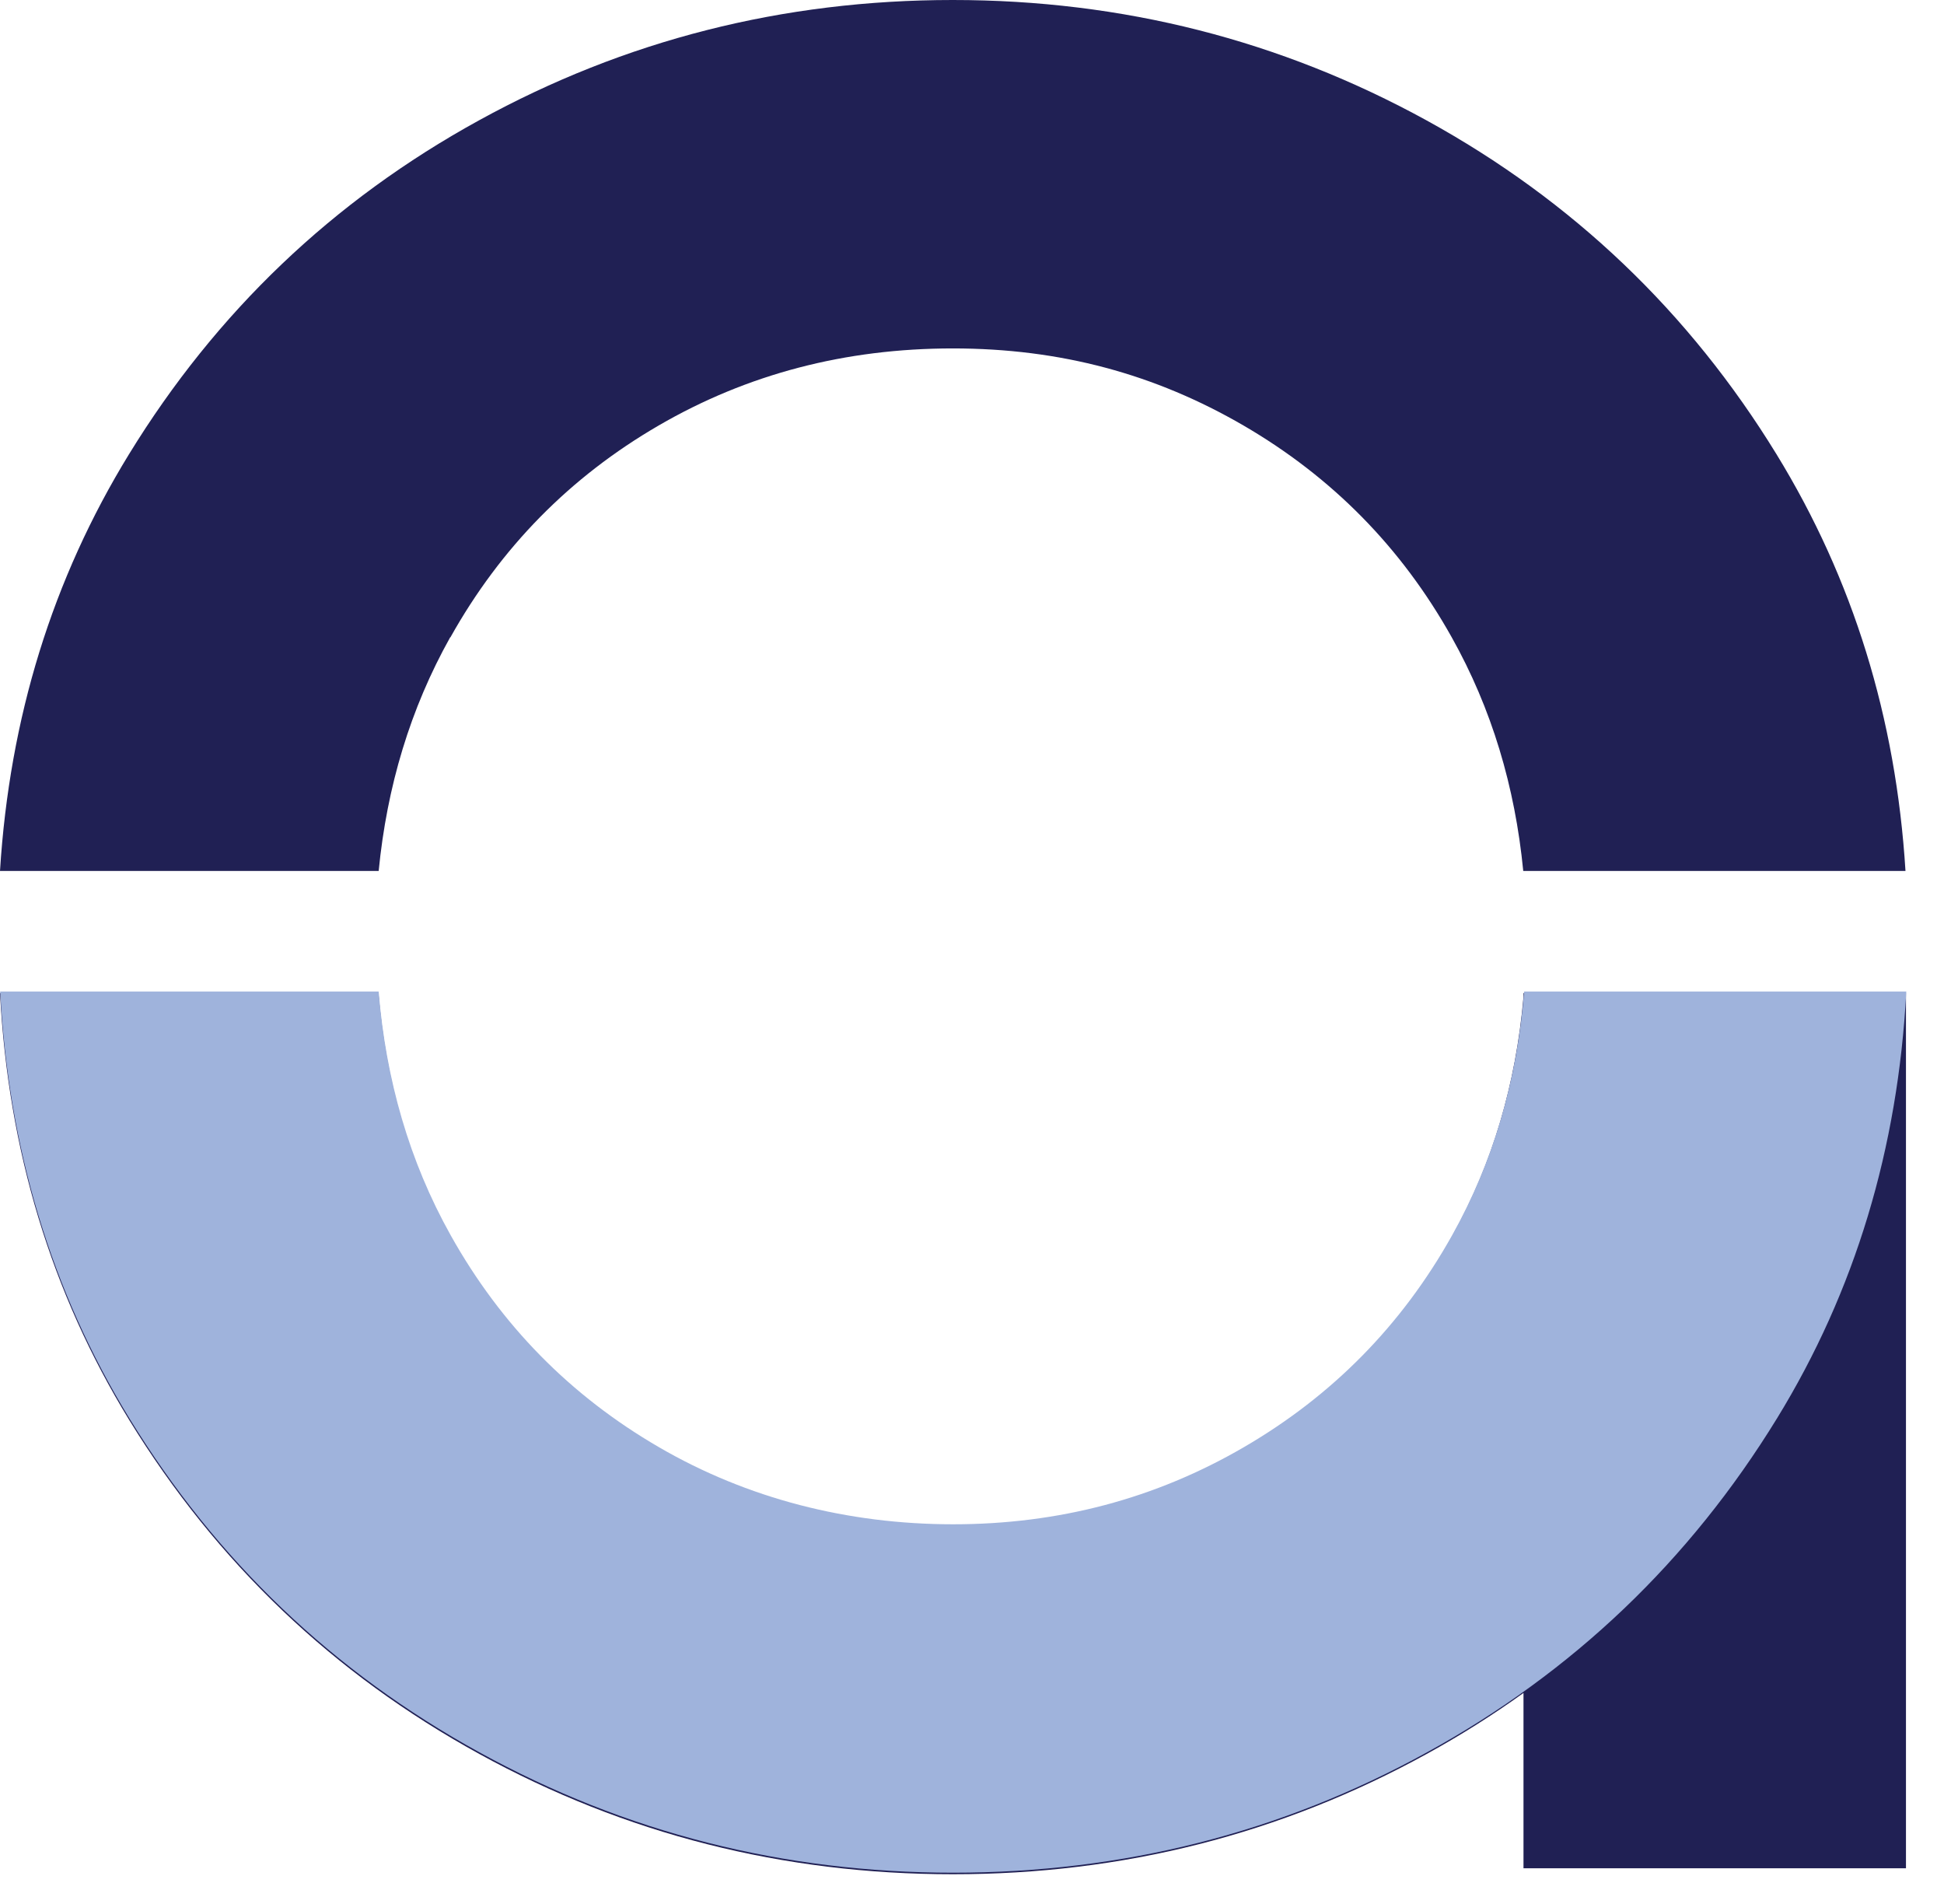
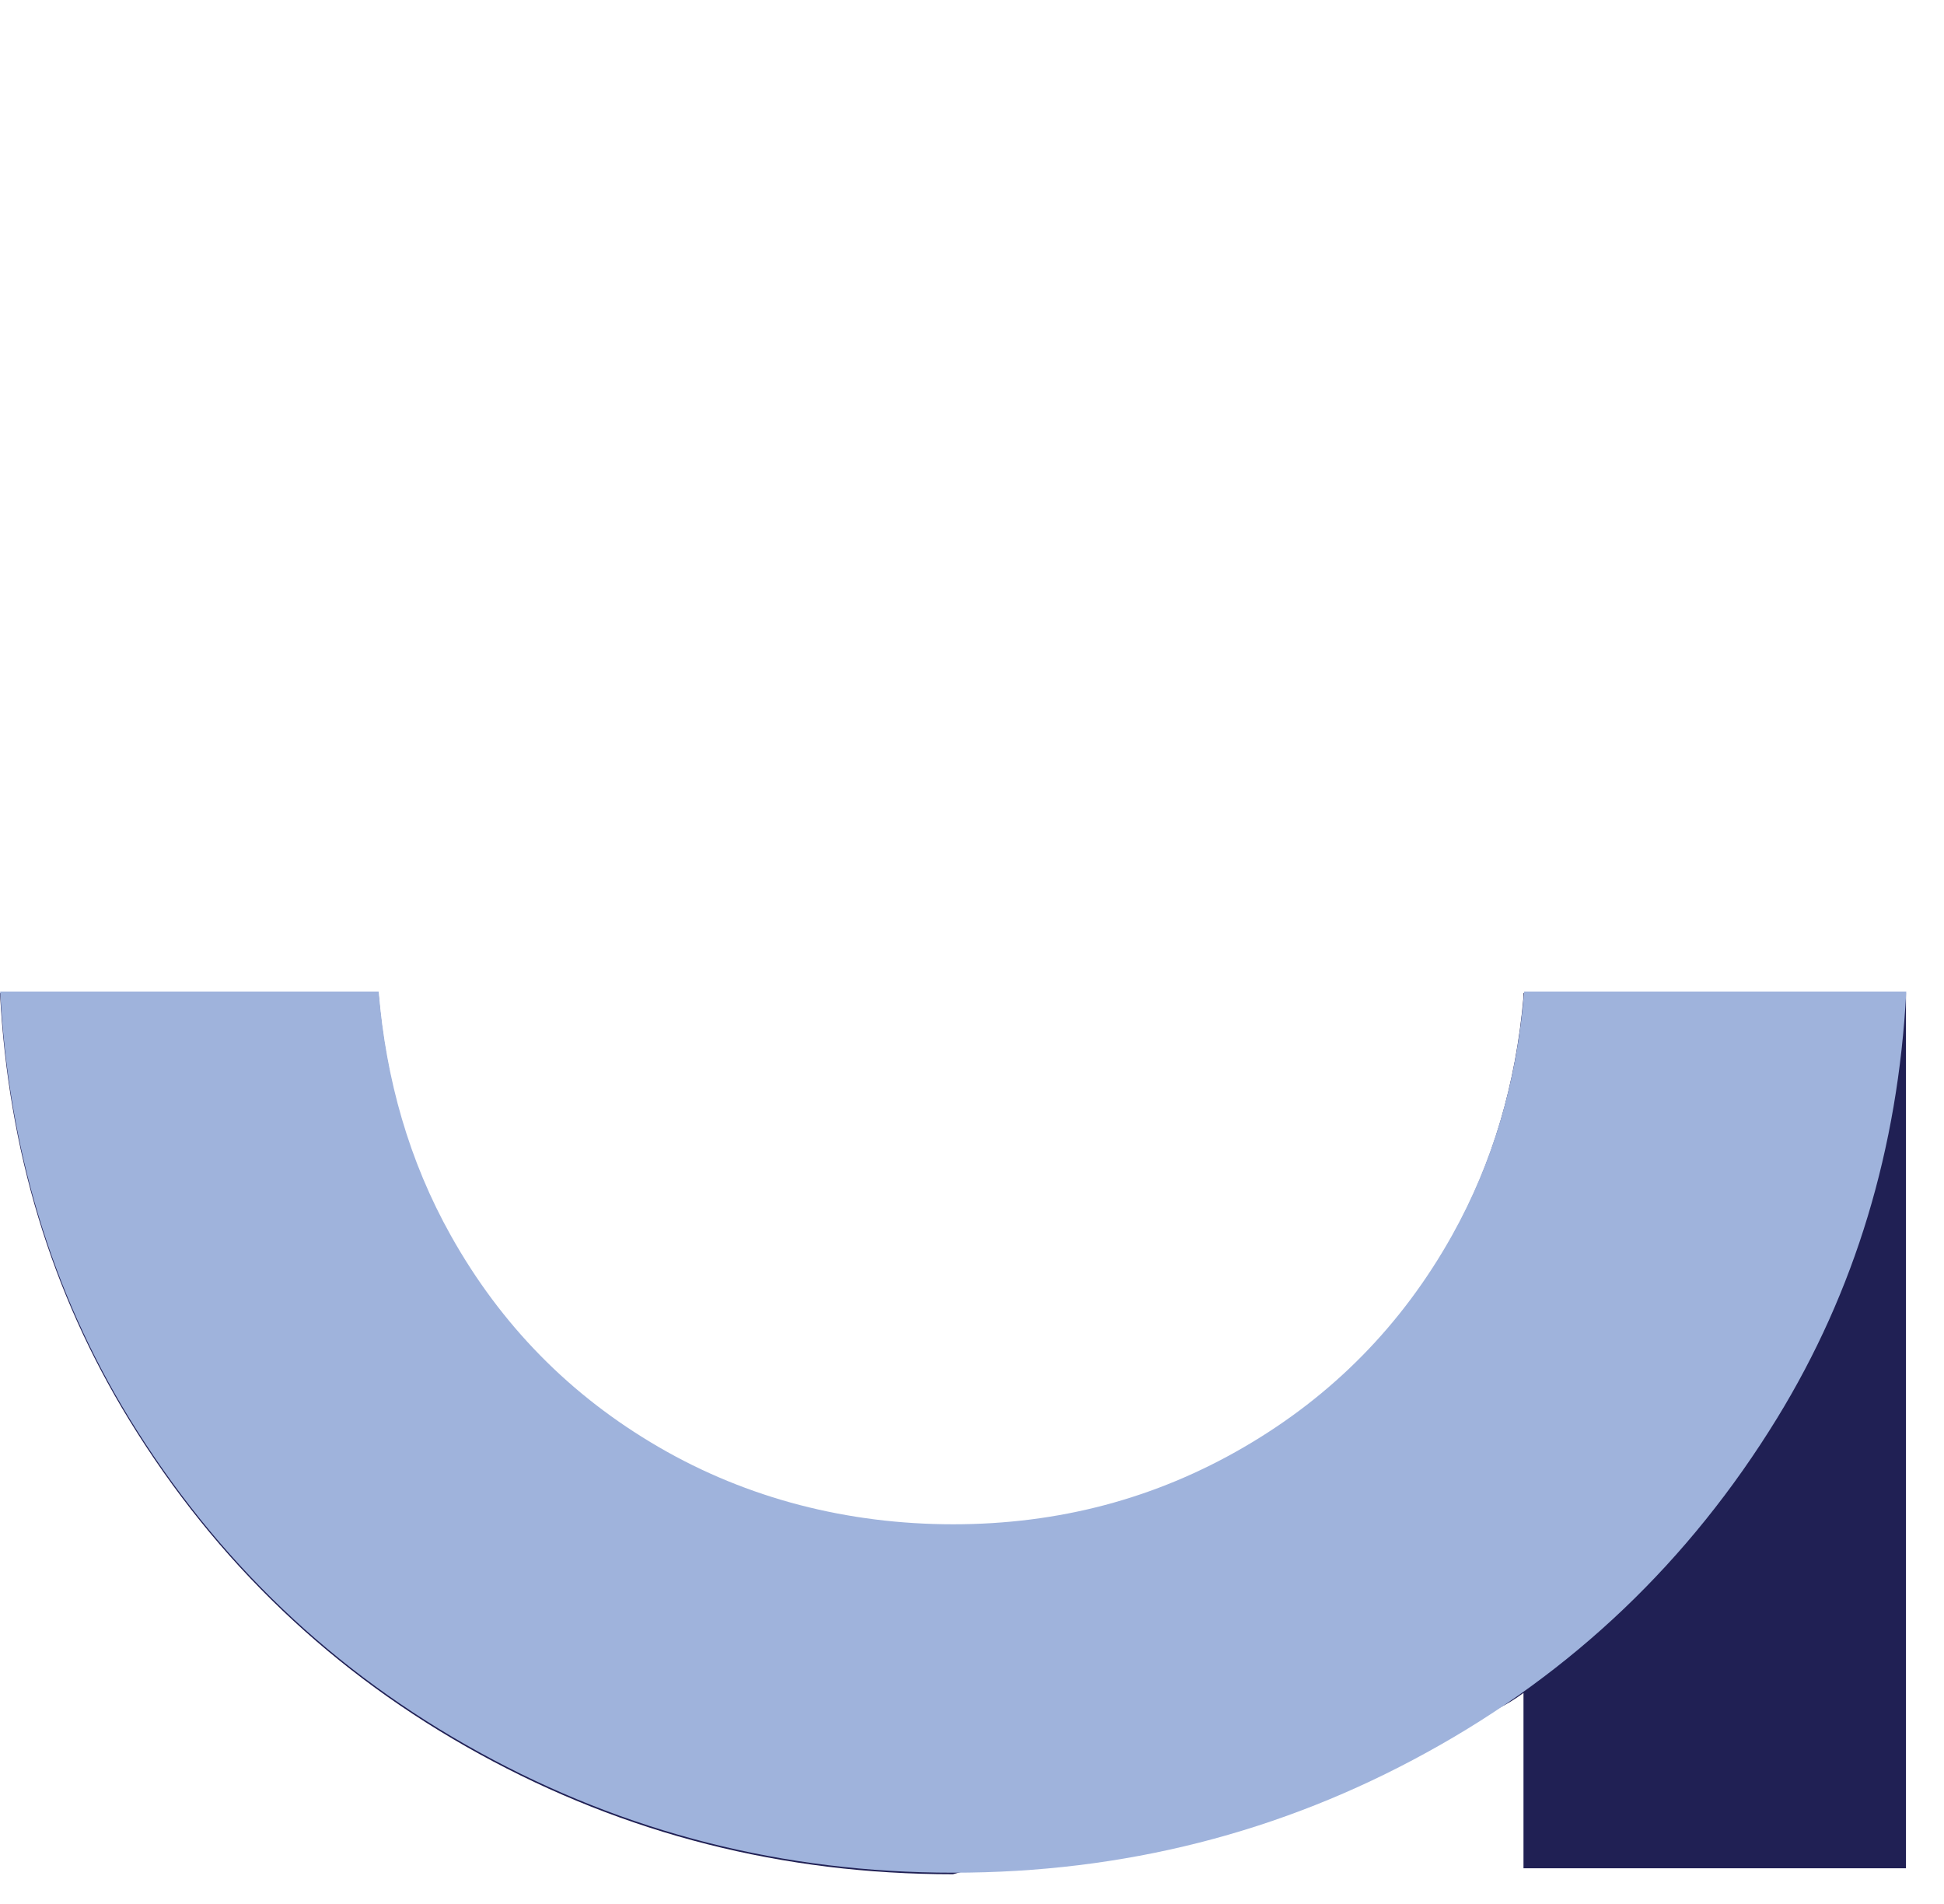
<svg xmlns="http://www.w3.org/2000/svg" width="48" height="47" viewBox="0 0 48 47" fill="none">
-   <path d="M11.122 15.732C12.362 13.516 14.075 11.774 16.261 10.505C18.447 9.235 20.868 8.601 23.527 8.601C26.186 8.601 28.52 9.235 30.706 10.505C32.892 11.777 34.605 13.516 35.845 15.732C36.832 17.492 37.408 19.419 37.611 21.5H47.049C46.814 17.721 45.753 14.292 43.864 11.213C41.707 7.698 38.827 4.951 35.222 2.971C31.617 0.993 27.717 0 23.524 0C19.331 0 15.429 0.99 11.827 2.971C8.221 4.951 5.342 7.698 3.185 11.213C1.296 14.292 0.235 17.721 0 21.5H9.35C9.553 19.422 10.129 17.495 11.116 15.732H11.122Z" fill="#202054" />
-   <path d="M37.629 24.515H37.617V24.614C37.429 26.751 36.856 28.731 35.848 30.535C34.608 32.751 32.892 34.493 30.709 35.763C28.523 37.035 26.131 37.667 23.53 37.667C20.93 37.667 18.447 37.032 16.264 35.763C14.078 34.493 12.365 32.751 11.125 30.535C10.099 28.705 9.523 26.689 9.344 24.515H0C0.203 28.393 1.263 31.91 3.191 35.054C5.348 38.569 8.227 41.316 11.833 43.297C15.435 45.277 19.334 46.267 23.53 46.267C27.726 46.267 31.625 45.28 35.228 43.297C36.065 42.838 36.859 42.336 37.617 41.792V46.12H47.061V24.515H37.629Z" fill="#202054" />
+   <path d="M37.629 24.515H37.617V24.614C37.429 26.751 36.856 28.731 35.848 30.535C34.608 32.751 32.892 34.493 30.709 35.763C28.523 37.035 26.131 37.667 23.53 37.667C20.93 37.667 18.447 37.032 16.264 35.763C14.078 34.493 12.365 32.751 11.125 30.535C10.099 28.705 9.523 26.689 9.344 24.515H0C0.203 28.393 1.263 31.91 3.191 35.054C5.348 38.569 8.227 41.316 11.833 43.297C15.435 45.277 19.334 46.267 23.53 46.267C36.065 42.838 36.859 42.336 37.617 41.792V46.12H47.061V24.515H37.629Z" fill="#202054" />
  <path d="M37.634 24.476C37.458 26.651 36.879 28.663 35.853 30.497C34.613 32.713 32.897 34.455 30.714 35.724C28.528 36.997 26.136 37.628 23.536 37.628C20.935 37.628 18.452 36.994 16.269 35.724C14.083 34.455 12.37 32.713 11.13 30.497C10.104 28.666 9.529 26.651 9.349 24.476H0.005C0.208 28.355 1.269 31.872 3.196 35.016C5.353 38.531 8.233 41.278 11.838 43.258C15.441 45.239 19.34 46.229 23.536 46.229C27.732 46.229 31.631 45.242 35.233 43.258C38.836 41.281 41.715 38.533 43.875 35.016C45.805 31.872 46.863 28.355 47.069 24.476H37.637H37.634Z" fill="#9FB3DC" />
</svg>